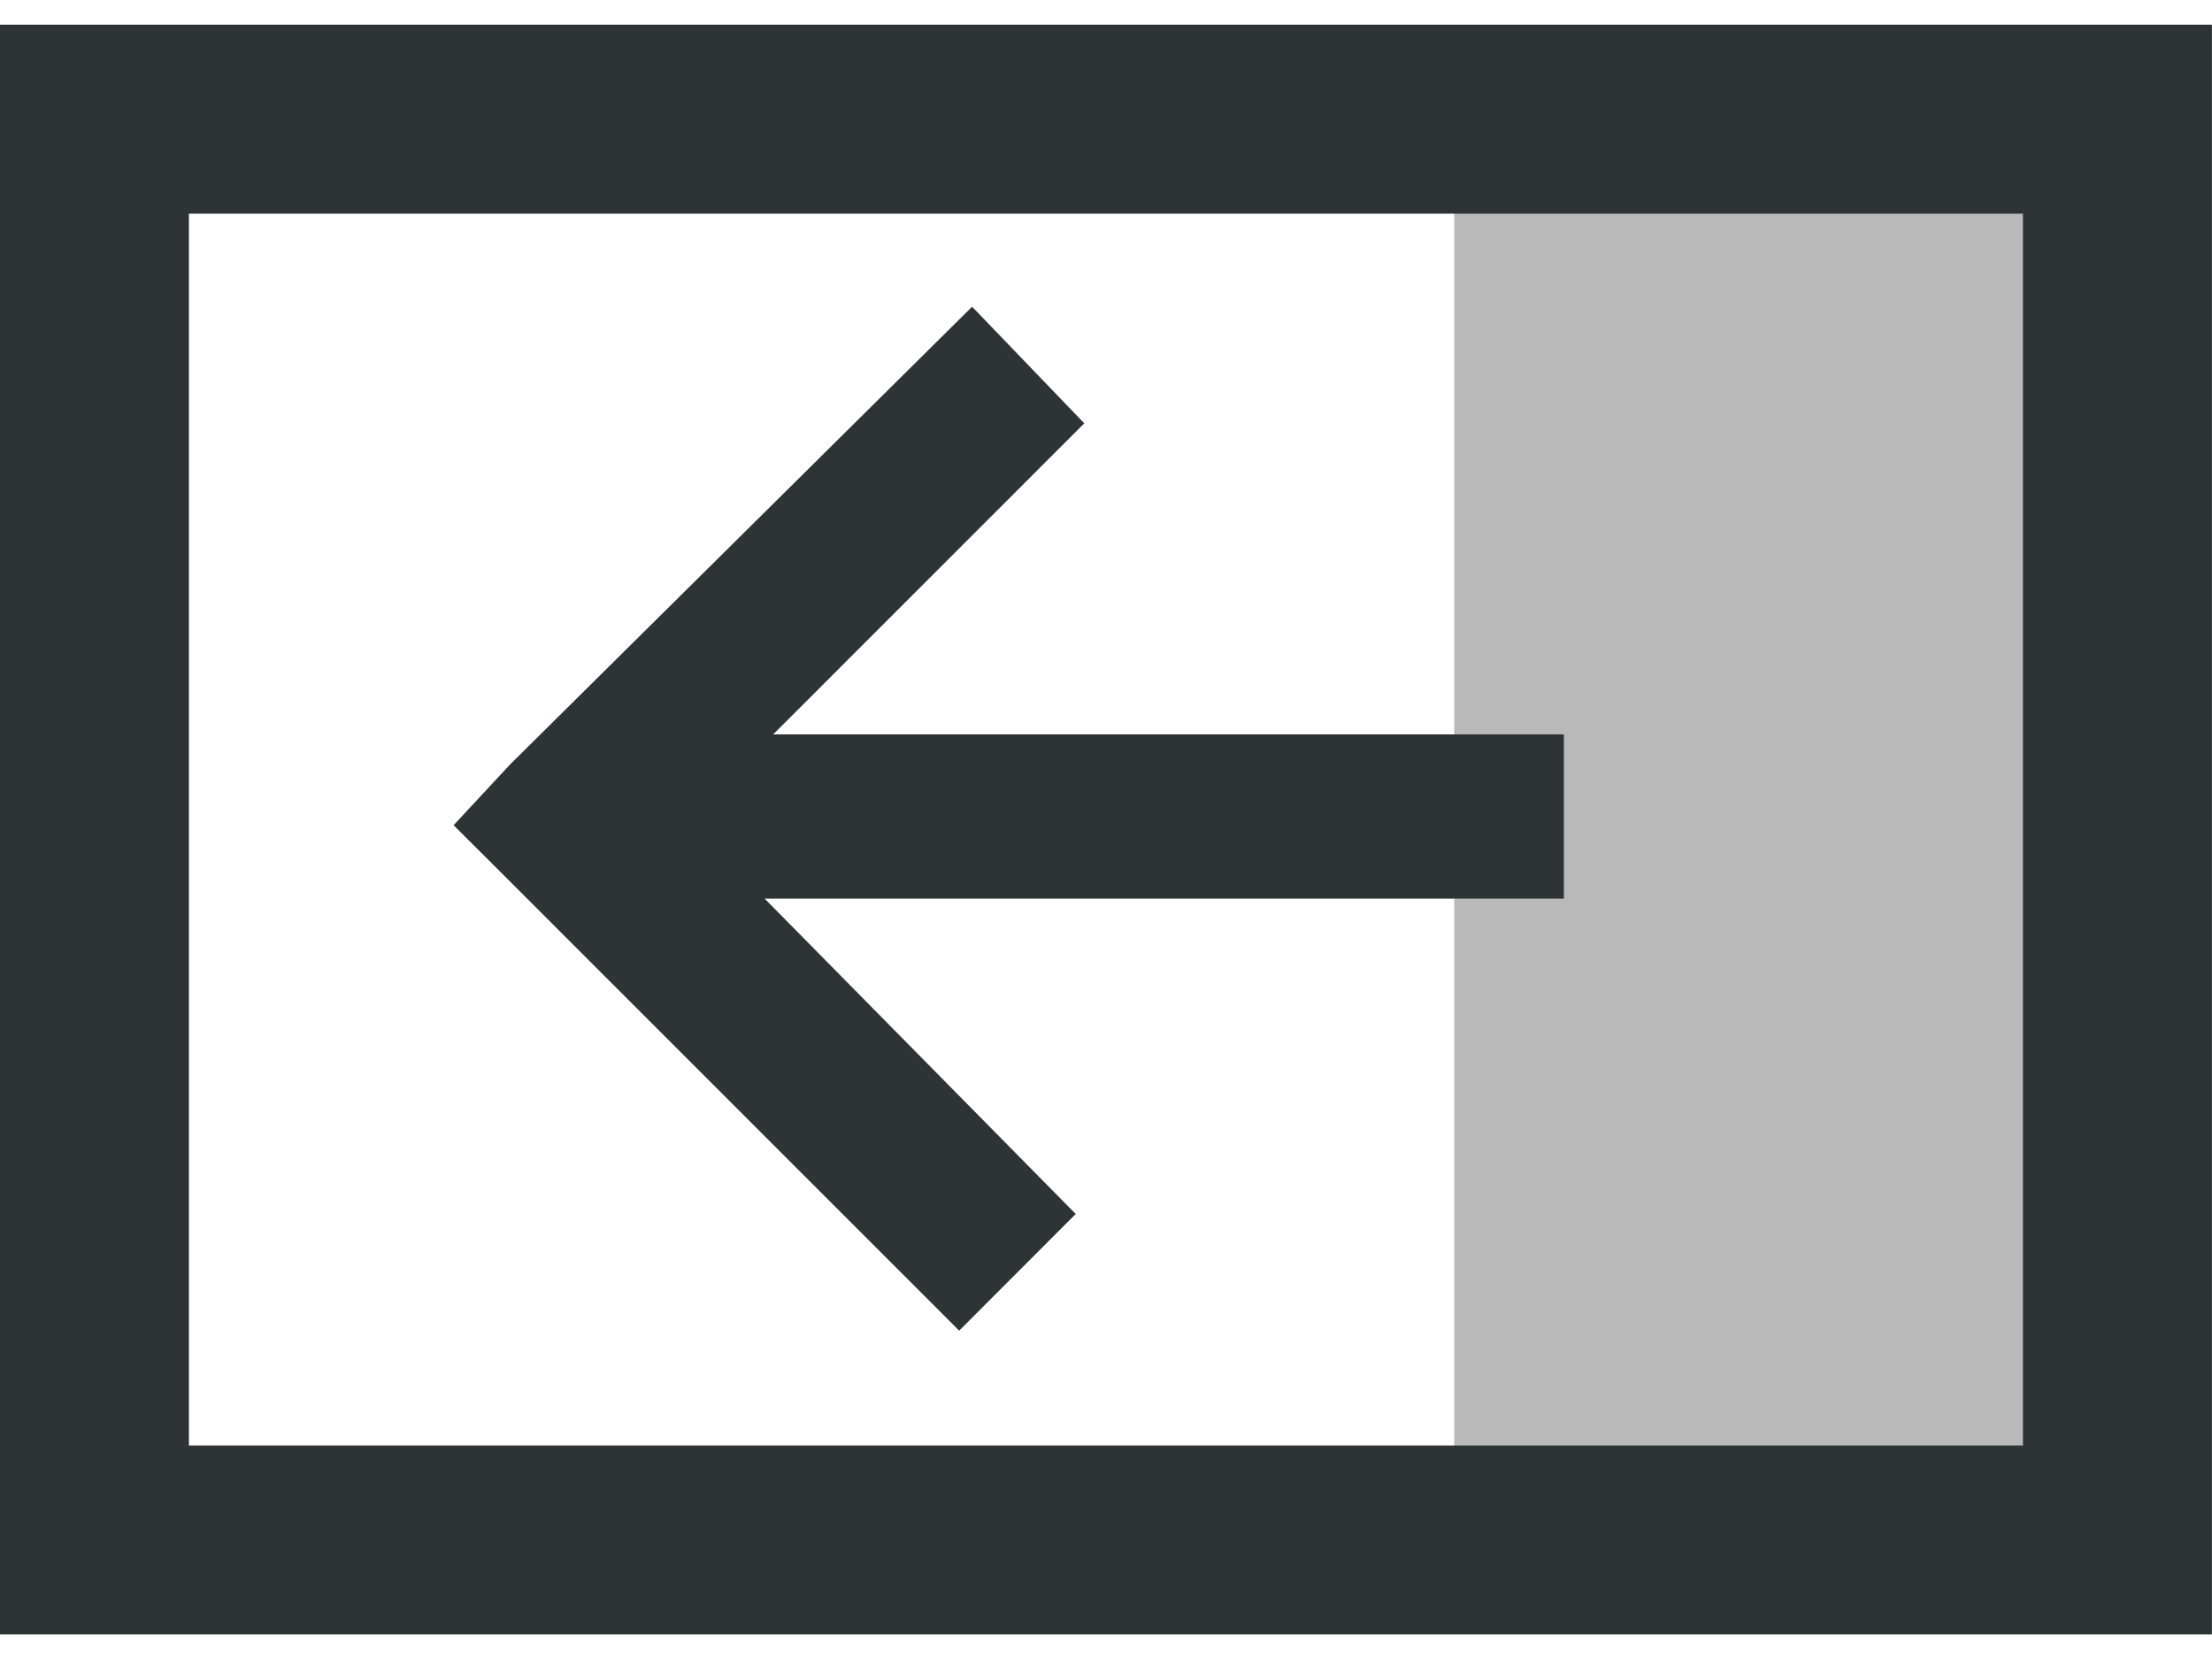
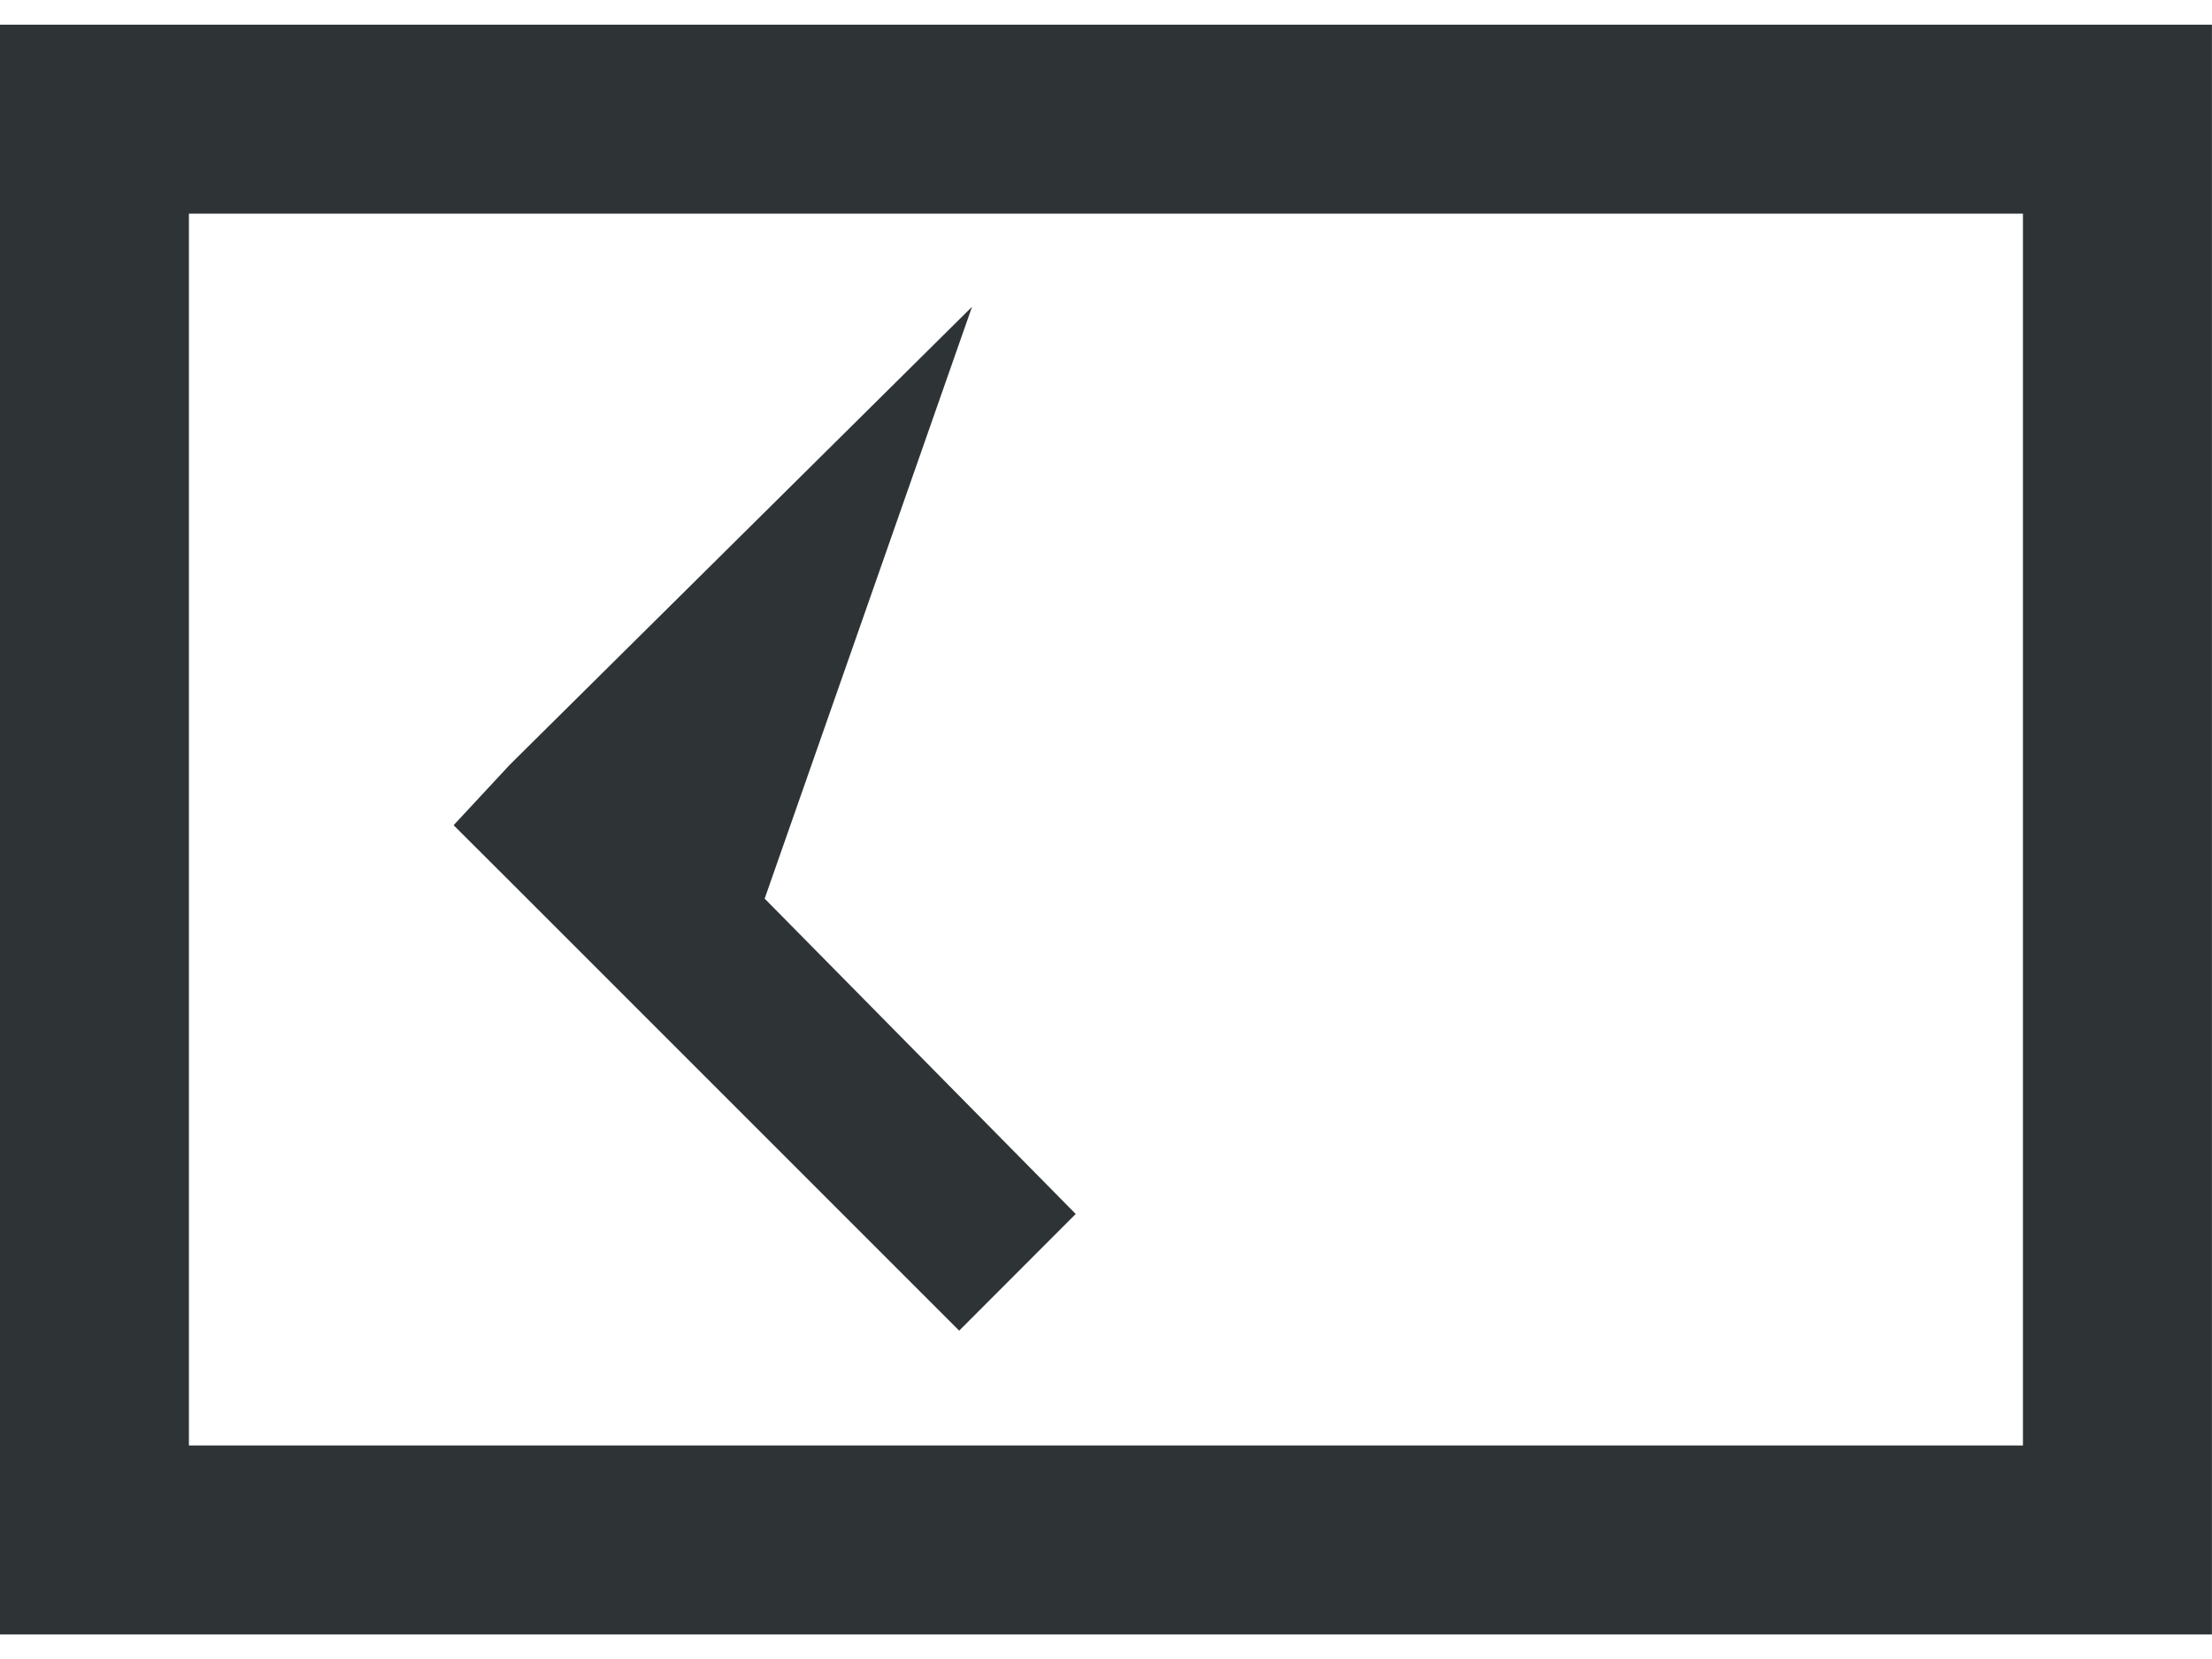
<svg xmlns="http://www.w3.org/2000/svg" version="1.1" width="16" height="12" id="svg17805">
  <defs id="defs17807" />
  <g transform="translate(-159.644,-103.308)" id="layer1">
-     <rect width="4.294" height="9.257" x="170.163" y="104.72" id="rect8020-7-3-7-8" style="color:#000000;fill:#b9b9b9;fill-opacity:1;fill-rule:nonzero;stroke:none;stroke-width:1.5;marker:none;visibility:visible;display:inline;overflow:visible;enable-background:accumulate" />
    <rect width="14.633" height="10.277" x="160.327" y="104.17" id="rect6062-5-54-4-3" style="color:#000000;fill:none;stroke:#2e3436;stroke-width:1.367;marker:none;visibility:visible;display:inline;overflow:visible;enable-background:accumulate" />
-     <path d="M 7.031,2.219 3.688,5.531 3.281,5.969 3.688,6.375 6.938,9.625 7.781,8.781 5.531,6.5 l 5.781,0 0,-1.188 -5.719,0 2.25,-2.25 -0.812,-0.844 z" transform="translate(159.644,103.308)" id="path8014-1-9-7-7" style="font-size:medium;font-style:normal;font-variant:normal;font-weight:normal;font-stretch:normal;text-indent:0;text-align:start;text-decoration:none;line-height:normal;letter-spacing:normal;word-spacing:normal;text-transform:none;direction:ltr;block-progression:tb;writing-mode:lr-tb;text-anchor:start;baseline-shift:baseline;color:#000000;fill:#2e3436;fill-opacity:1;stroke:none;stroke-width:1.188;marker:none;visibility:visible;display:inline;overflow:visible;enable-background:accumulate;font-family:Sans;-inkscape-font-specification:Sans" />
+     <path d="M 7.031,2.219 3.688,5.531 3.281,5.969 3.688,6.375 6.938,9.625 7.781,8.781 5.531,6.5 z" transform="translate(159.644,103.308)" id="path8014-1-9-7-7" style="font-size:medium;font-style:normal;font-variant:normal;font-weight:normal;font-stretch:normal;text-indent:0;text-align:start;text-decoration:none;line-height:normal;letter-spacing:normal;word-spacing:normal;text-transform:none;direction:ltr;block-progression:tb;writing-mode:lr-tb;text-anchor:start;baseline-shift:baseline;color:#000000;fill:#2e3436;fill-opacity:1;stroke:none;stroke-width:1.188;marker:none;visibility:visible;display:inline;overflow:visible;enable-background:accumulate;font-family:Sans;-inkscape-font-specification:Sans" />
  </g>
</svg>